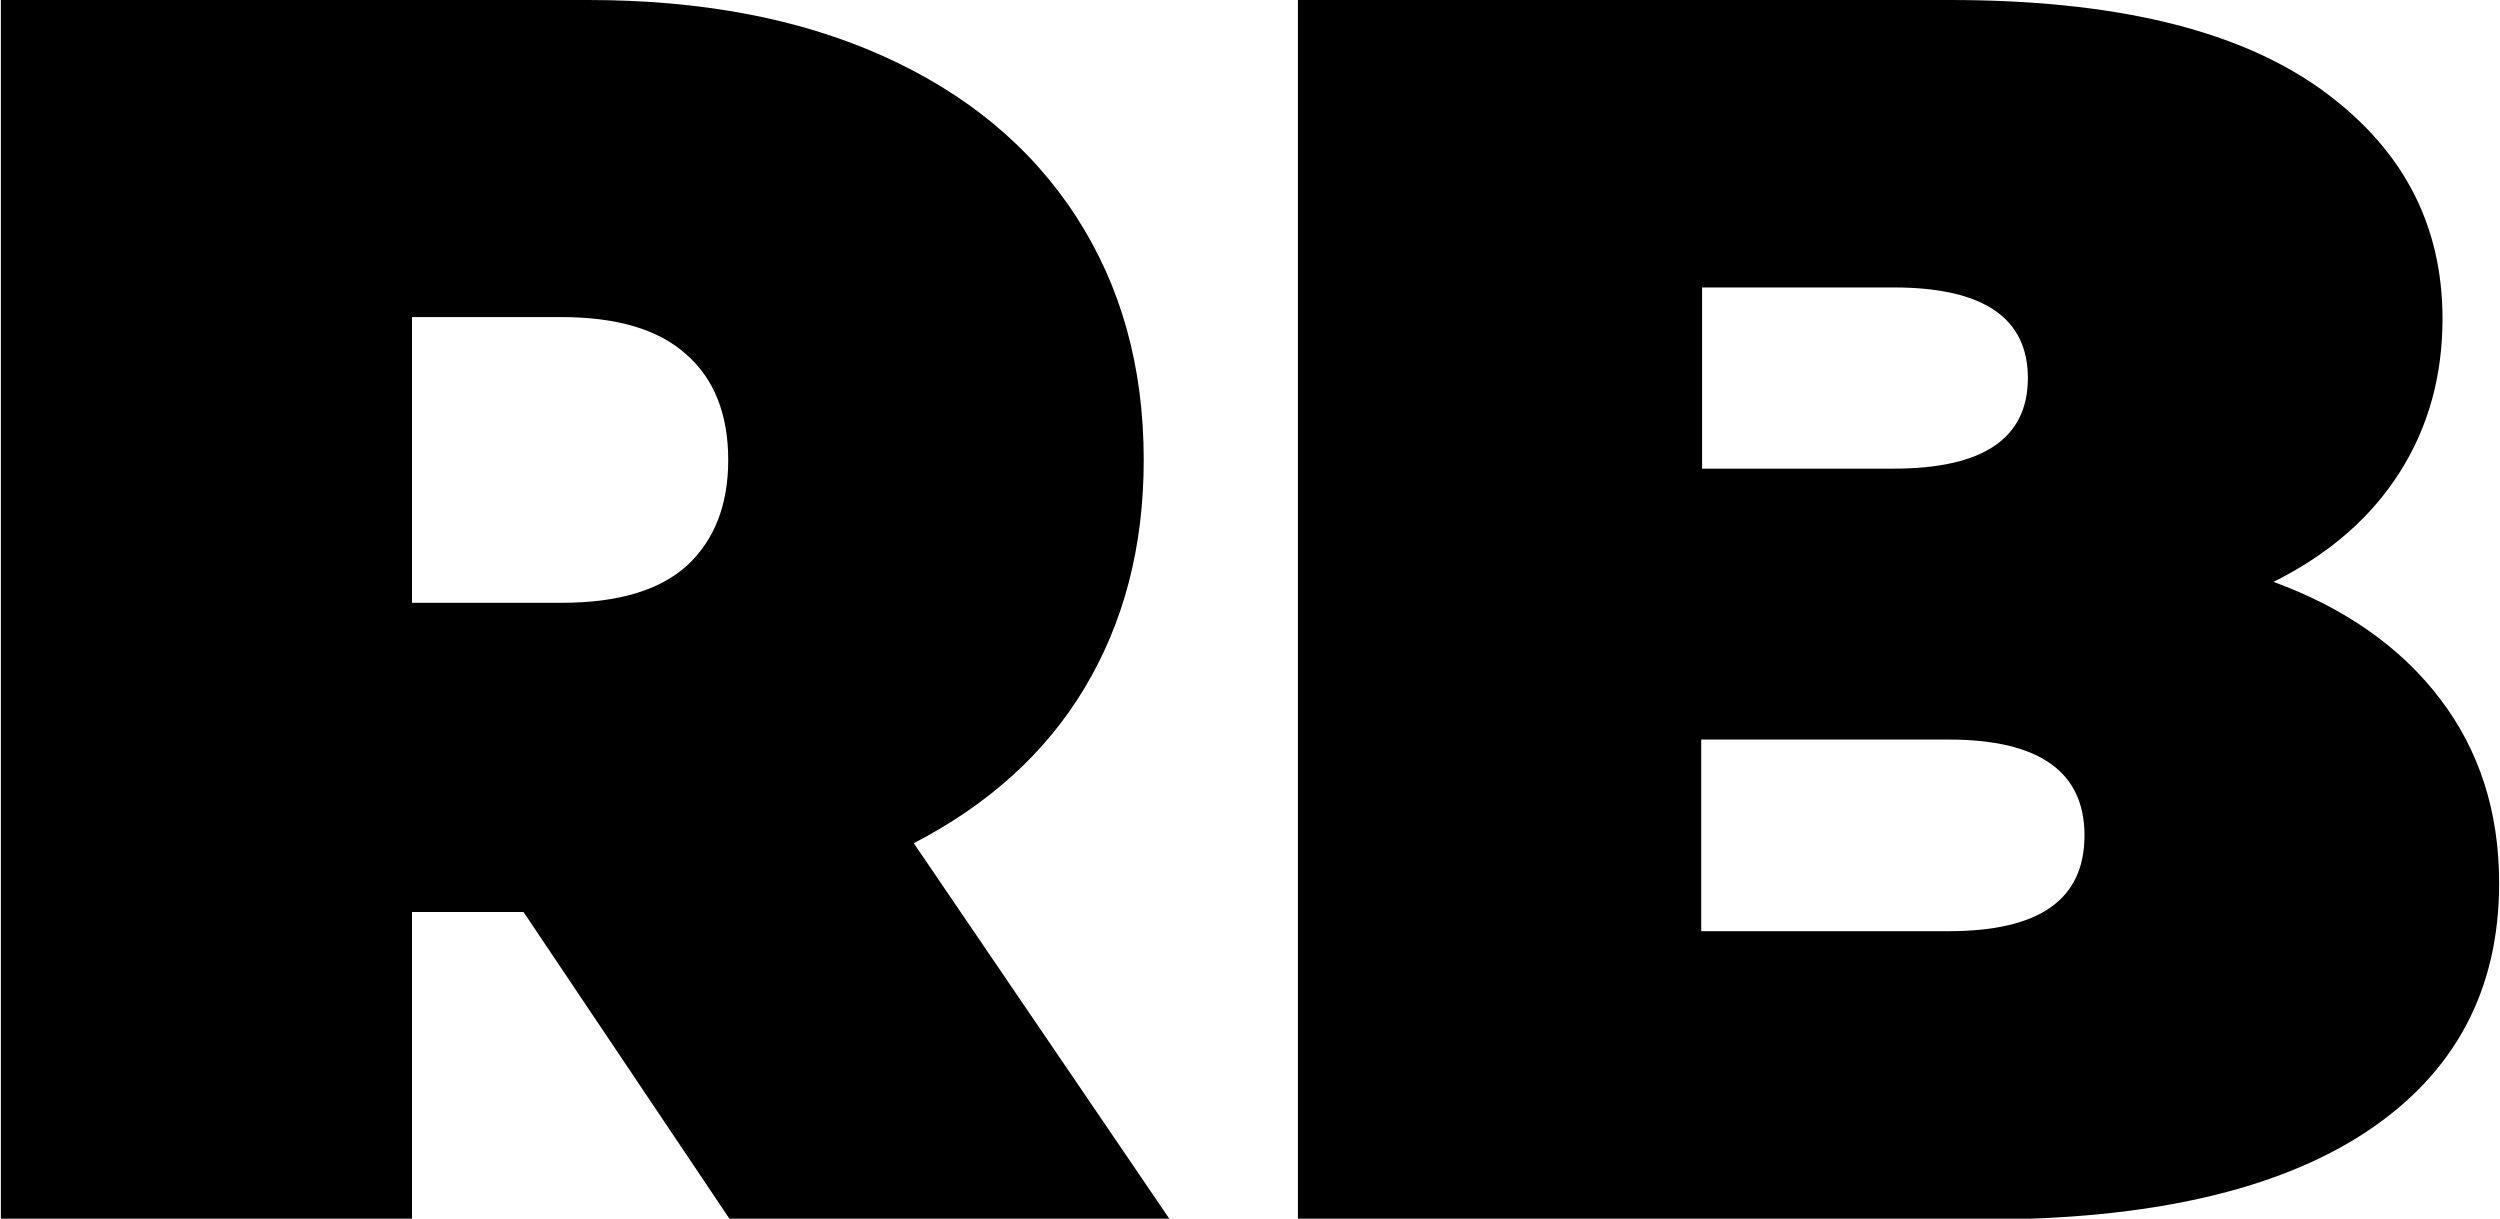
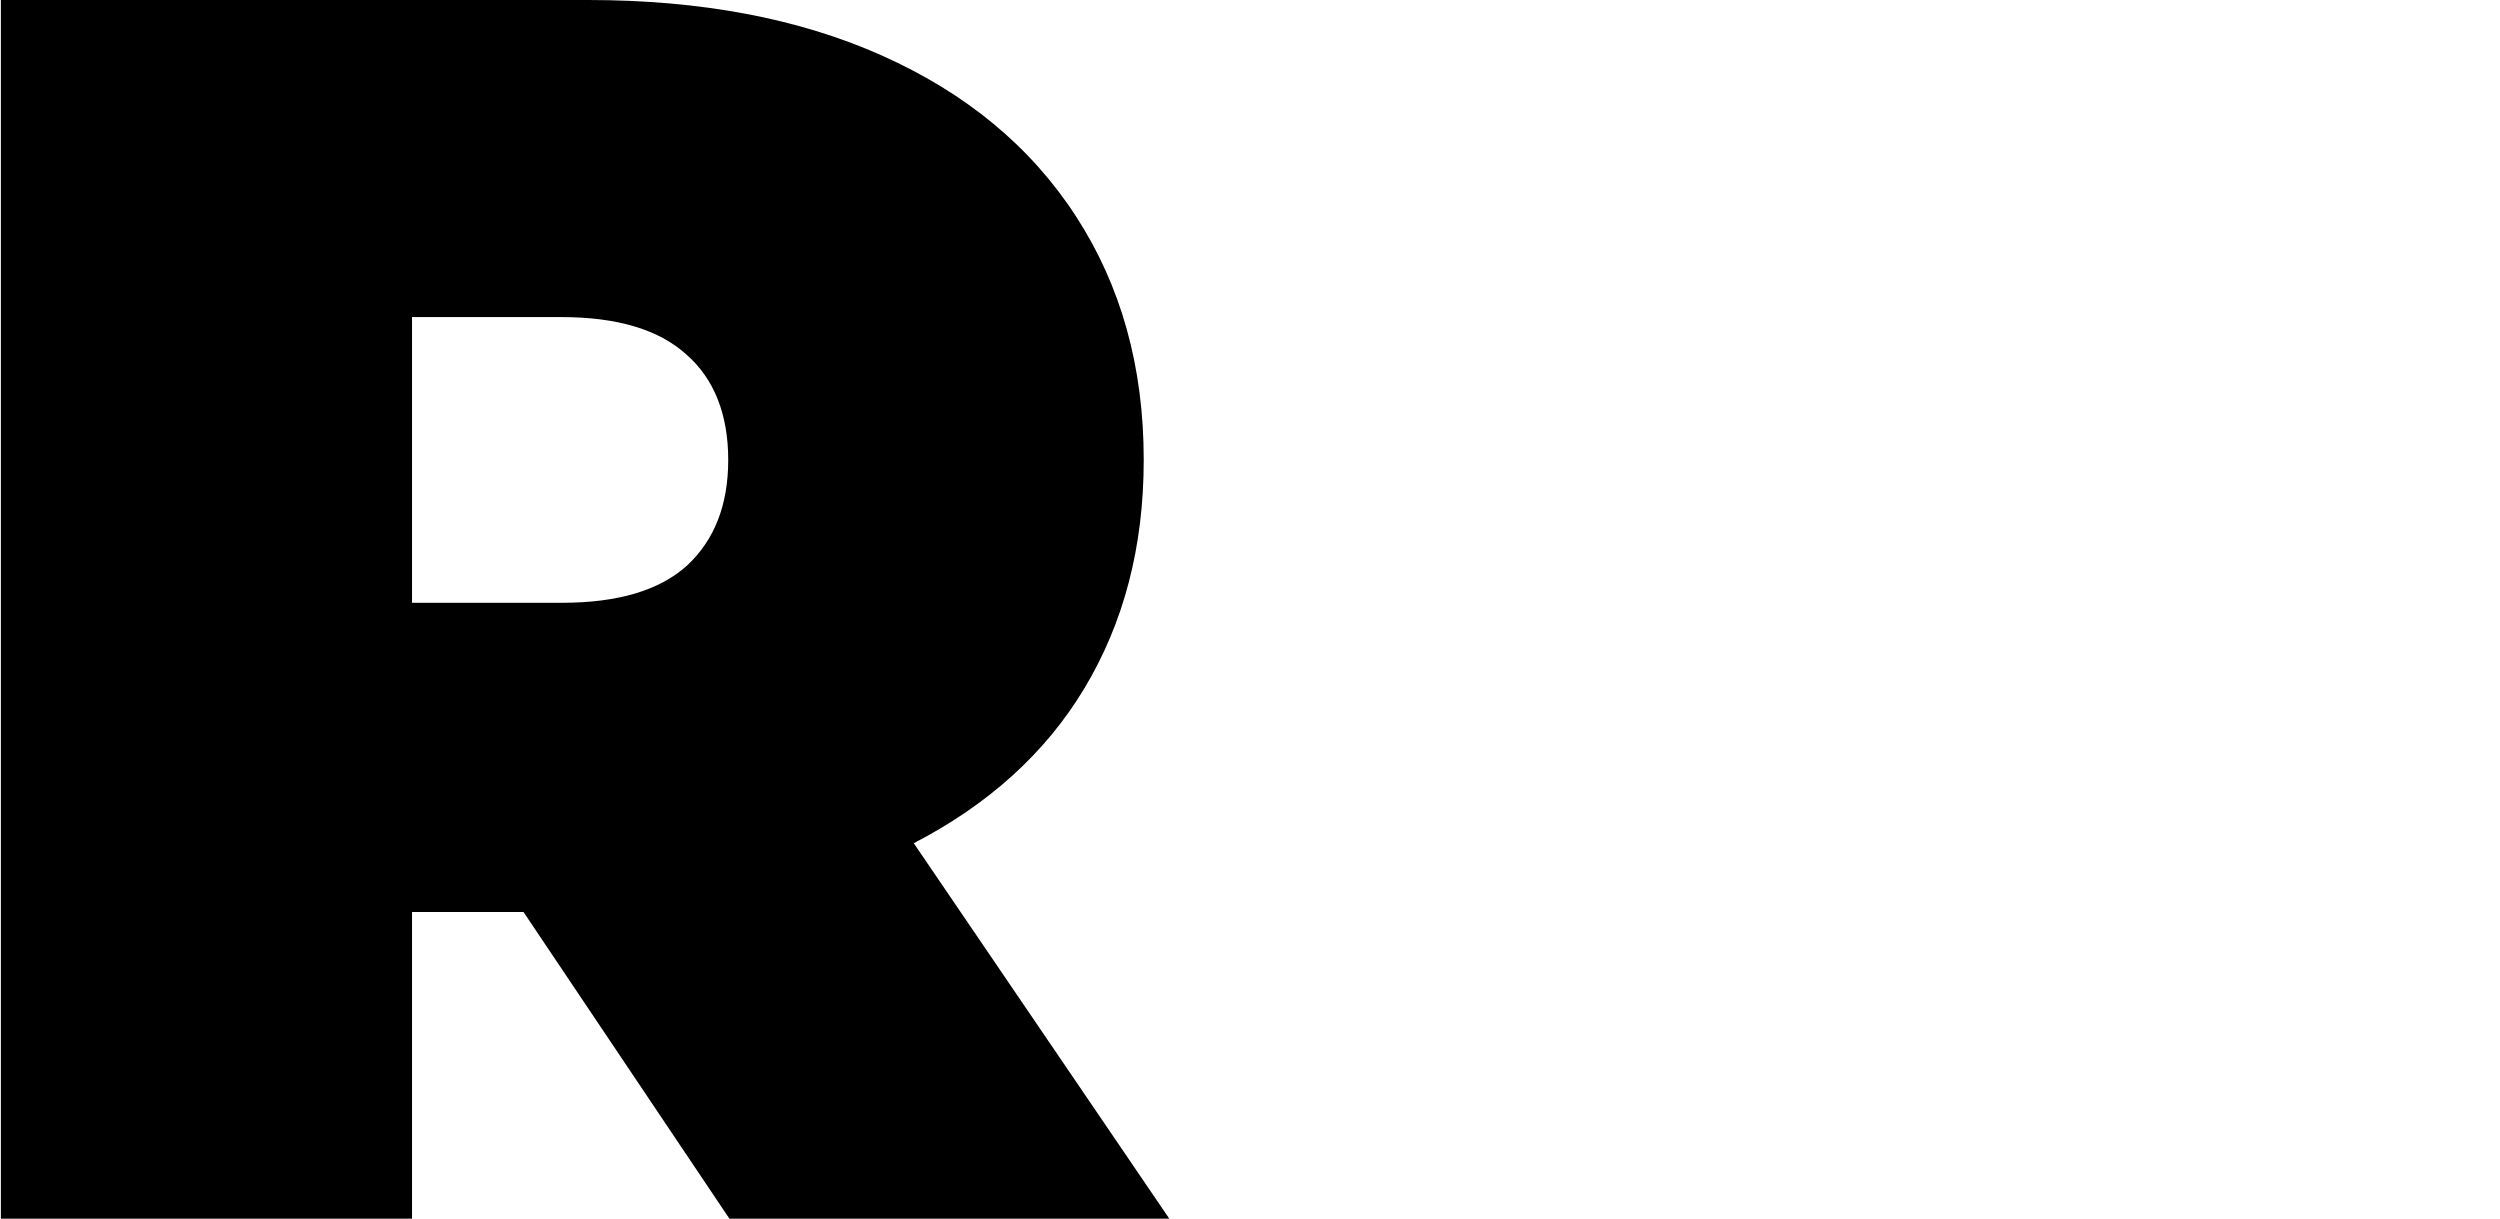
<svg xmlns="http://www.w3.org/2000/svg" version="1.1" id="Layer_1" x="0px" y="0px" viewBox="0 0 287 139.9" style="enable-background:new 0 0 287 139.9;" xml:space="preserve">
  <g>
    <path d="M60.1,104.7H47.3v35.2H0.1V0h67.4c12.9,0,24.2,2.1,33.8,6.4c9.6,4.3,17,10.4,22.2,18.4s7.8,17.3,7.8,28   c0,10-2.3,18.7-6.8,26.2c-4.5,7.5-11.1,13.4-19.6,17.8l29.4,43.2H83.8L60.1,104.7z M78.8,40.7c-3.2-2.9-8-4.3-14.4-4.3H47.3v32.8   h17.2c6.4,0,11.2-1.4,14.4-4.3C82,62,83.6,58,83.6,52.8C83.6,47.6,82,43.5,78.8,40.7z" />
-     <path d="M280.1,80.2c4.5,5.9,6.8,12.9,6.8,21.2c0,12.3-5.1,21.8-15.2,28.5c-10.1,6.7-24.8,10.1-44,10.1H149V0h74.8   c18.7,0,32.7,3.3,42.3,10c9.5,6.7,14.3,15.5,14.3,26.6c0,6.5-1.6,12.4-4.9,17.6c-3.3,5.2-8.1,9.4-14.5,12.6   C269.2,69.8,275.6,74.3,280.1,80.2z M195.4,33v20.8h22c10.3,0,15.4-3.5,15.4-10.4c0-6.9-5.1-10.4-15.4-10.4H195.4z M239.3,95.9   c0-7.3-5.2-11-15.6-11h-28.4v22h28.4C234.1,106.9,239.3,103.3,239.3,95.9z" />
  </g>
</svg>